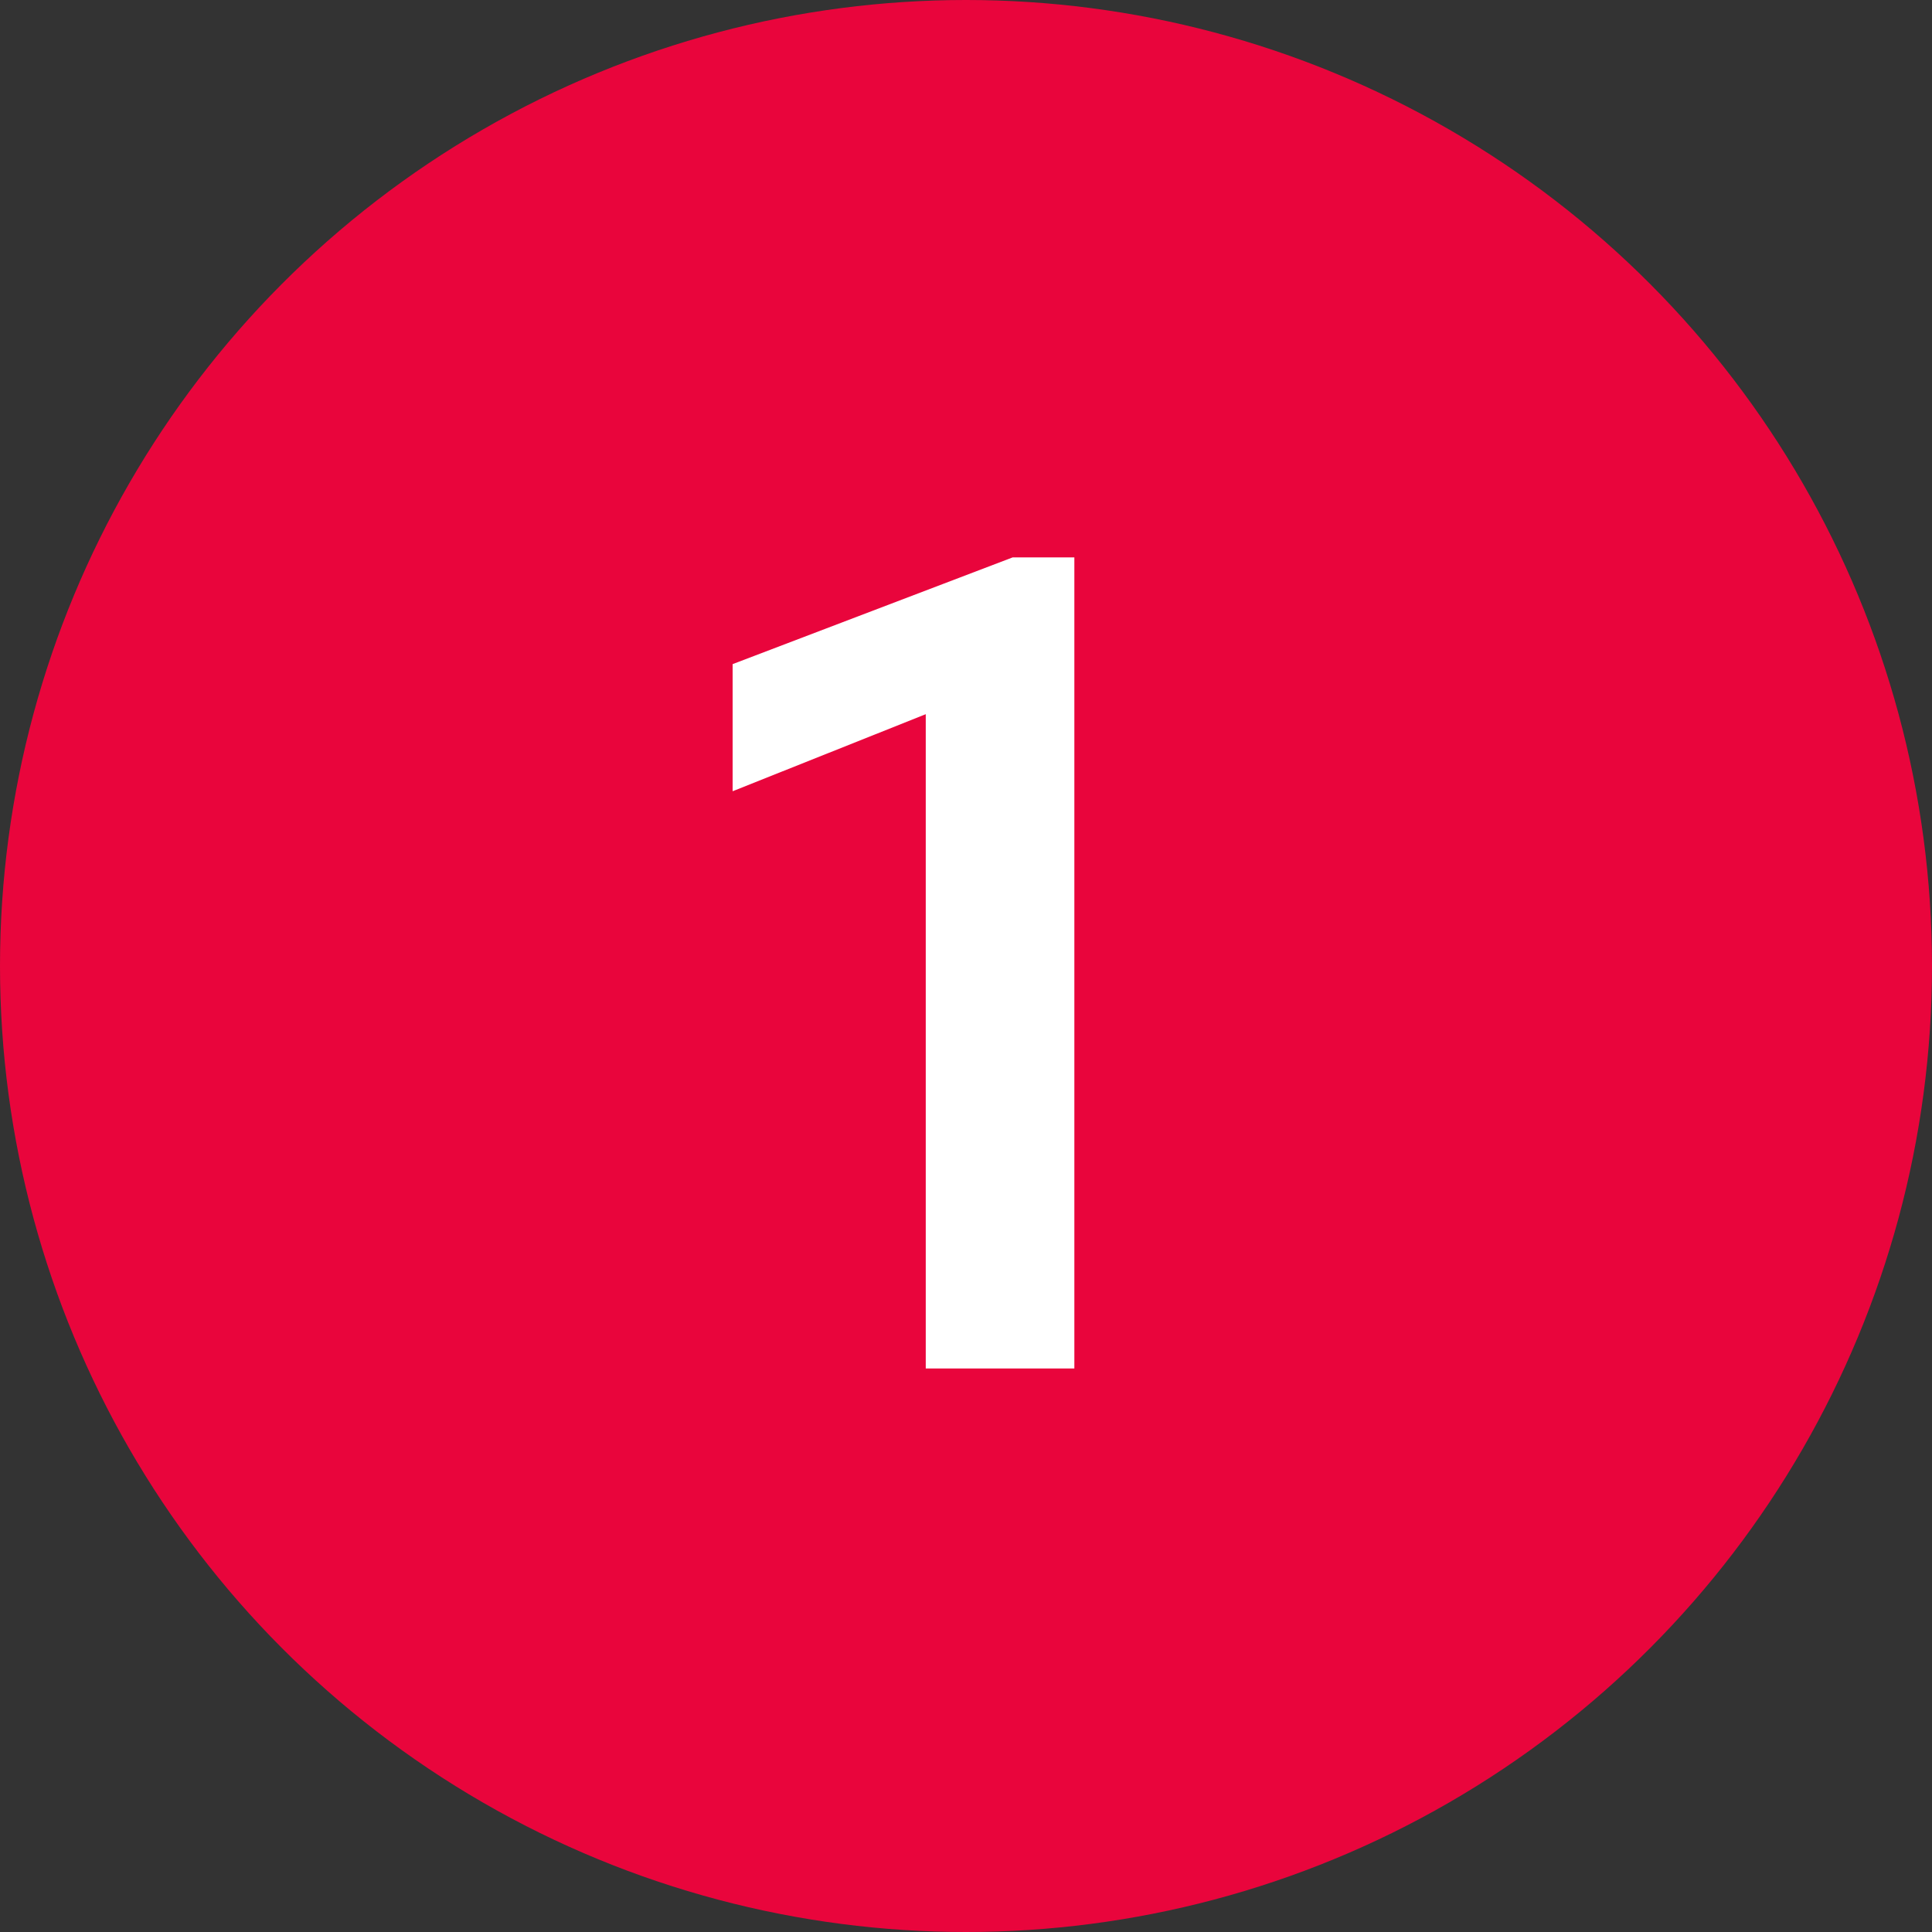
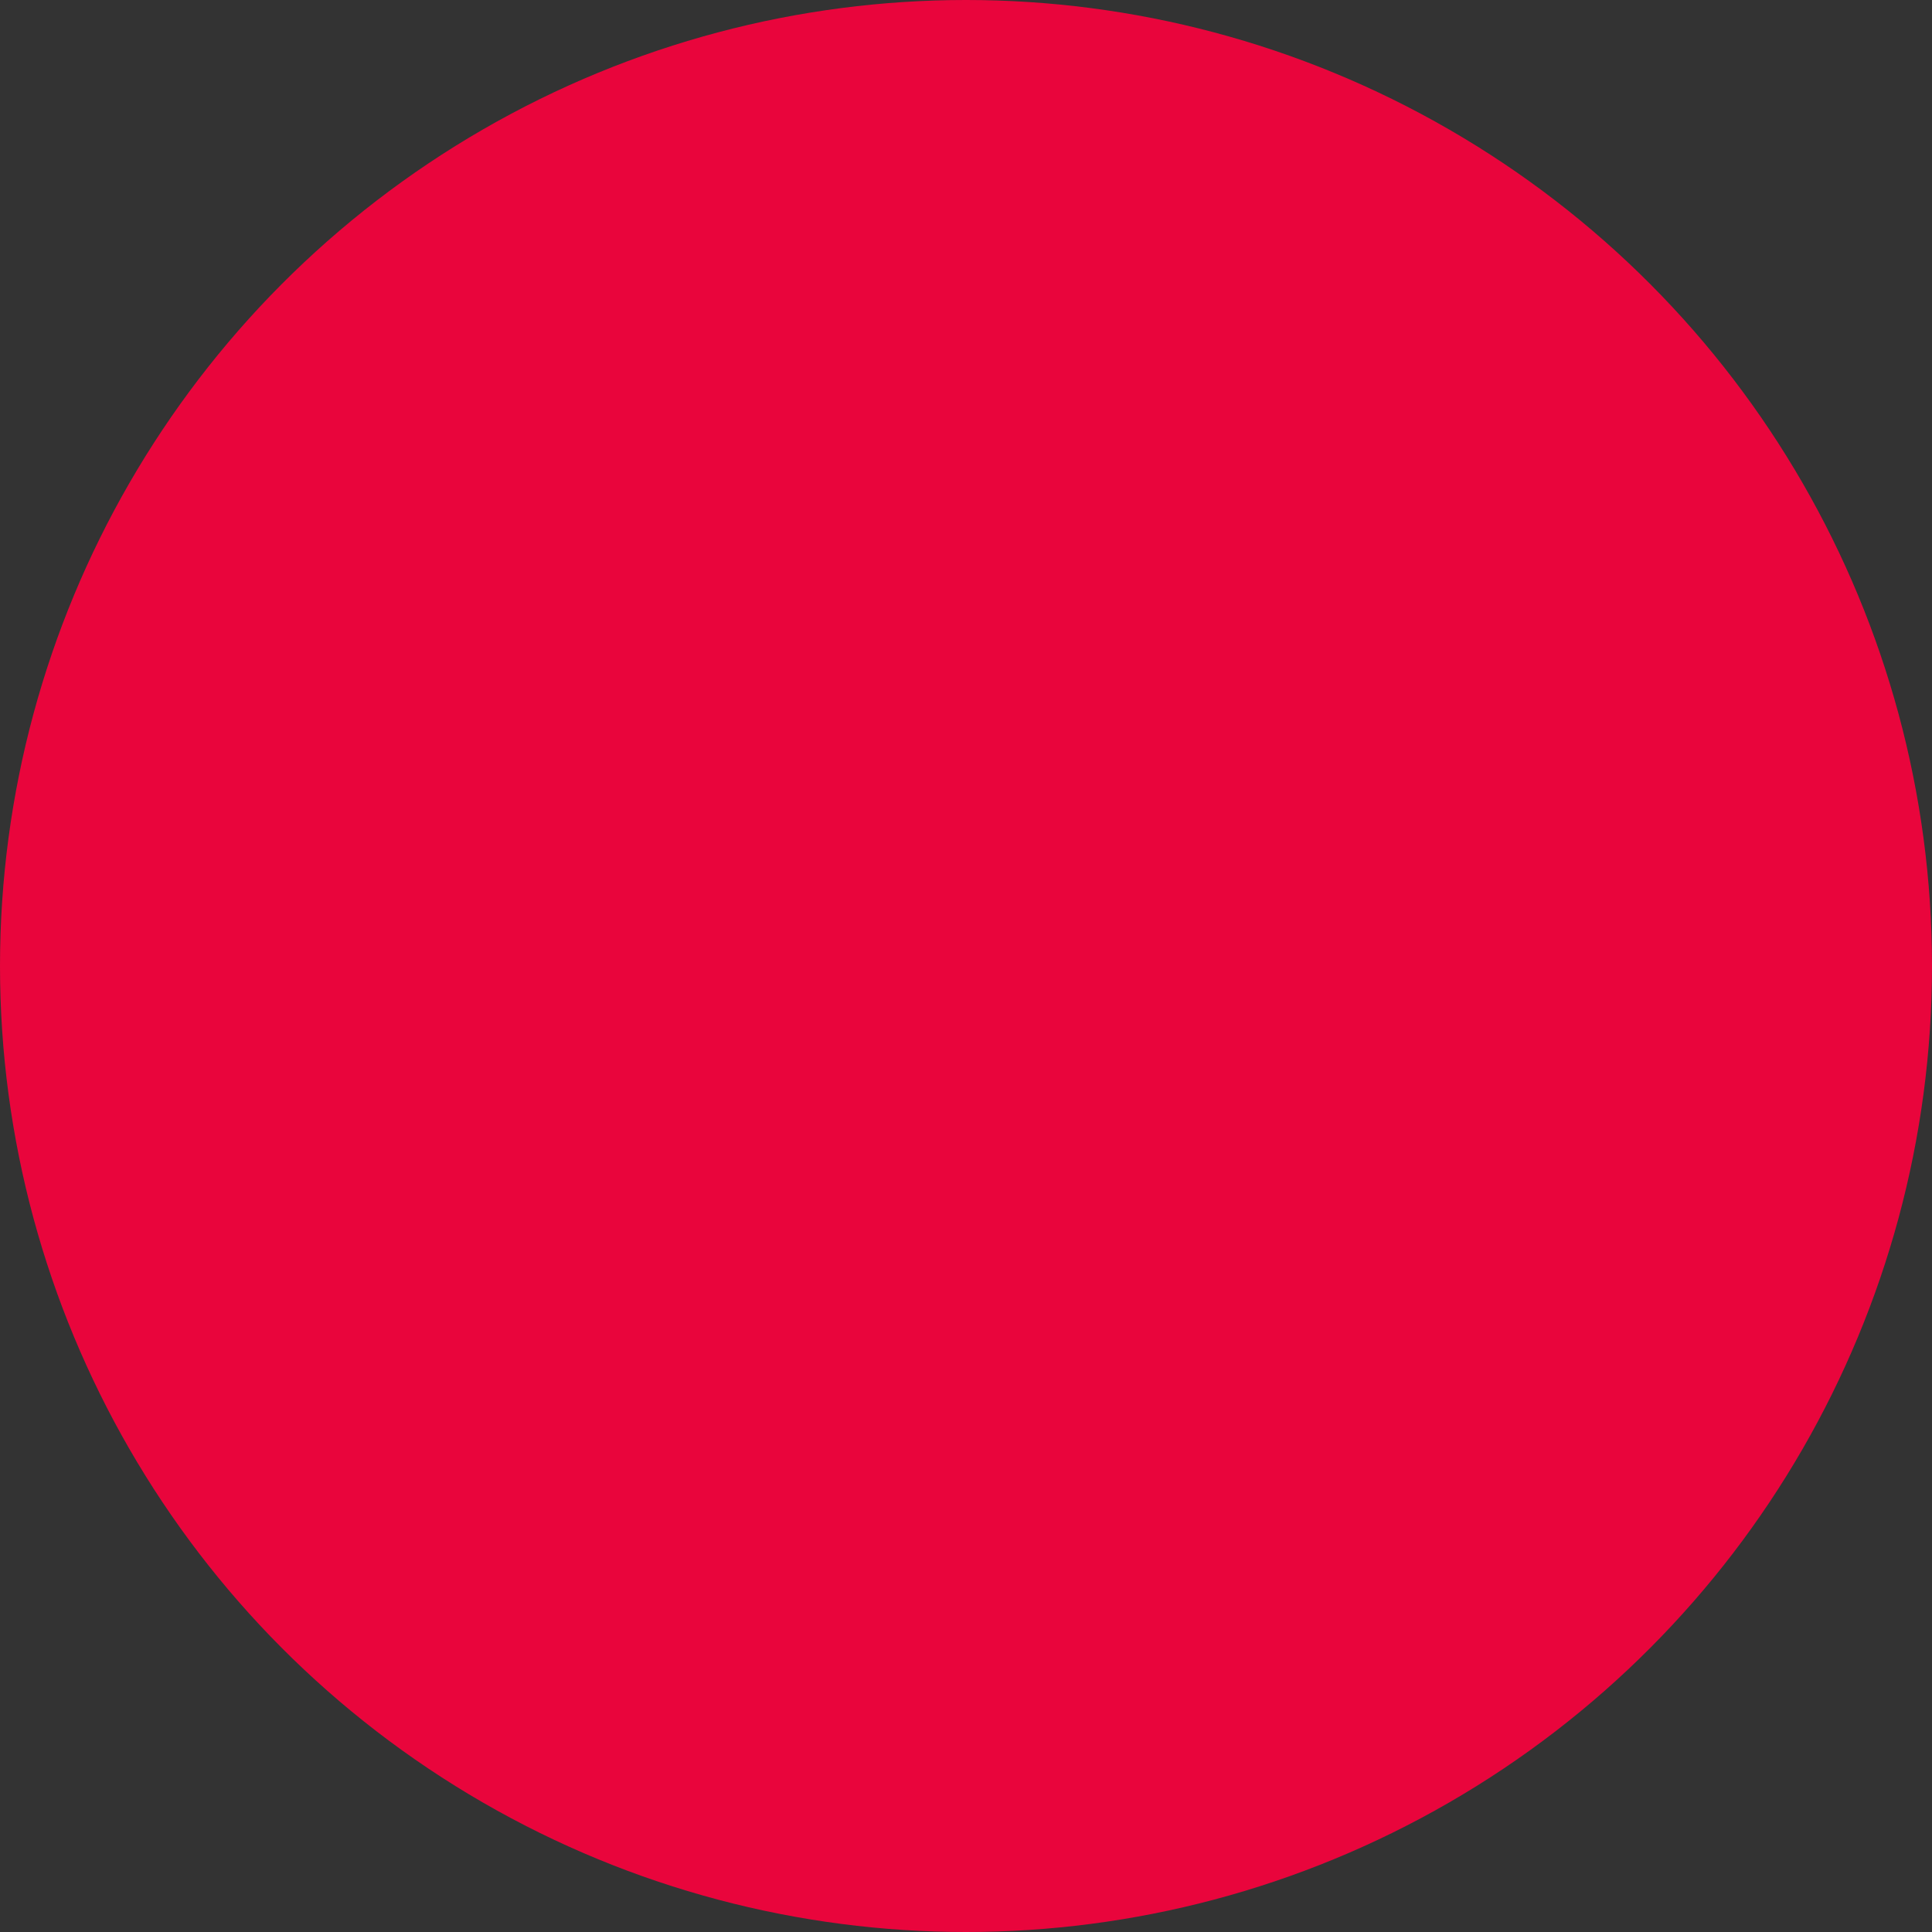
<svg xmlns="http://www.w3.org/2000/svg" width="24" height="24" viewBox="0 0 24 24" fill="none">
  <rect x="0" y="0" width="24" height="24" fill="#333333" stroke="none" />
  <circle cx="12" cy="12" r="12" fill="#E9053C" />
-   <path d="M11.5 17V8.872L9.101 9.829V8.25L12.58 6.924H13.346V17H11.5Z" fill="white" />
</svg>